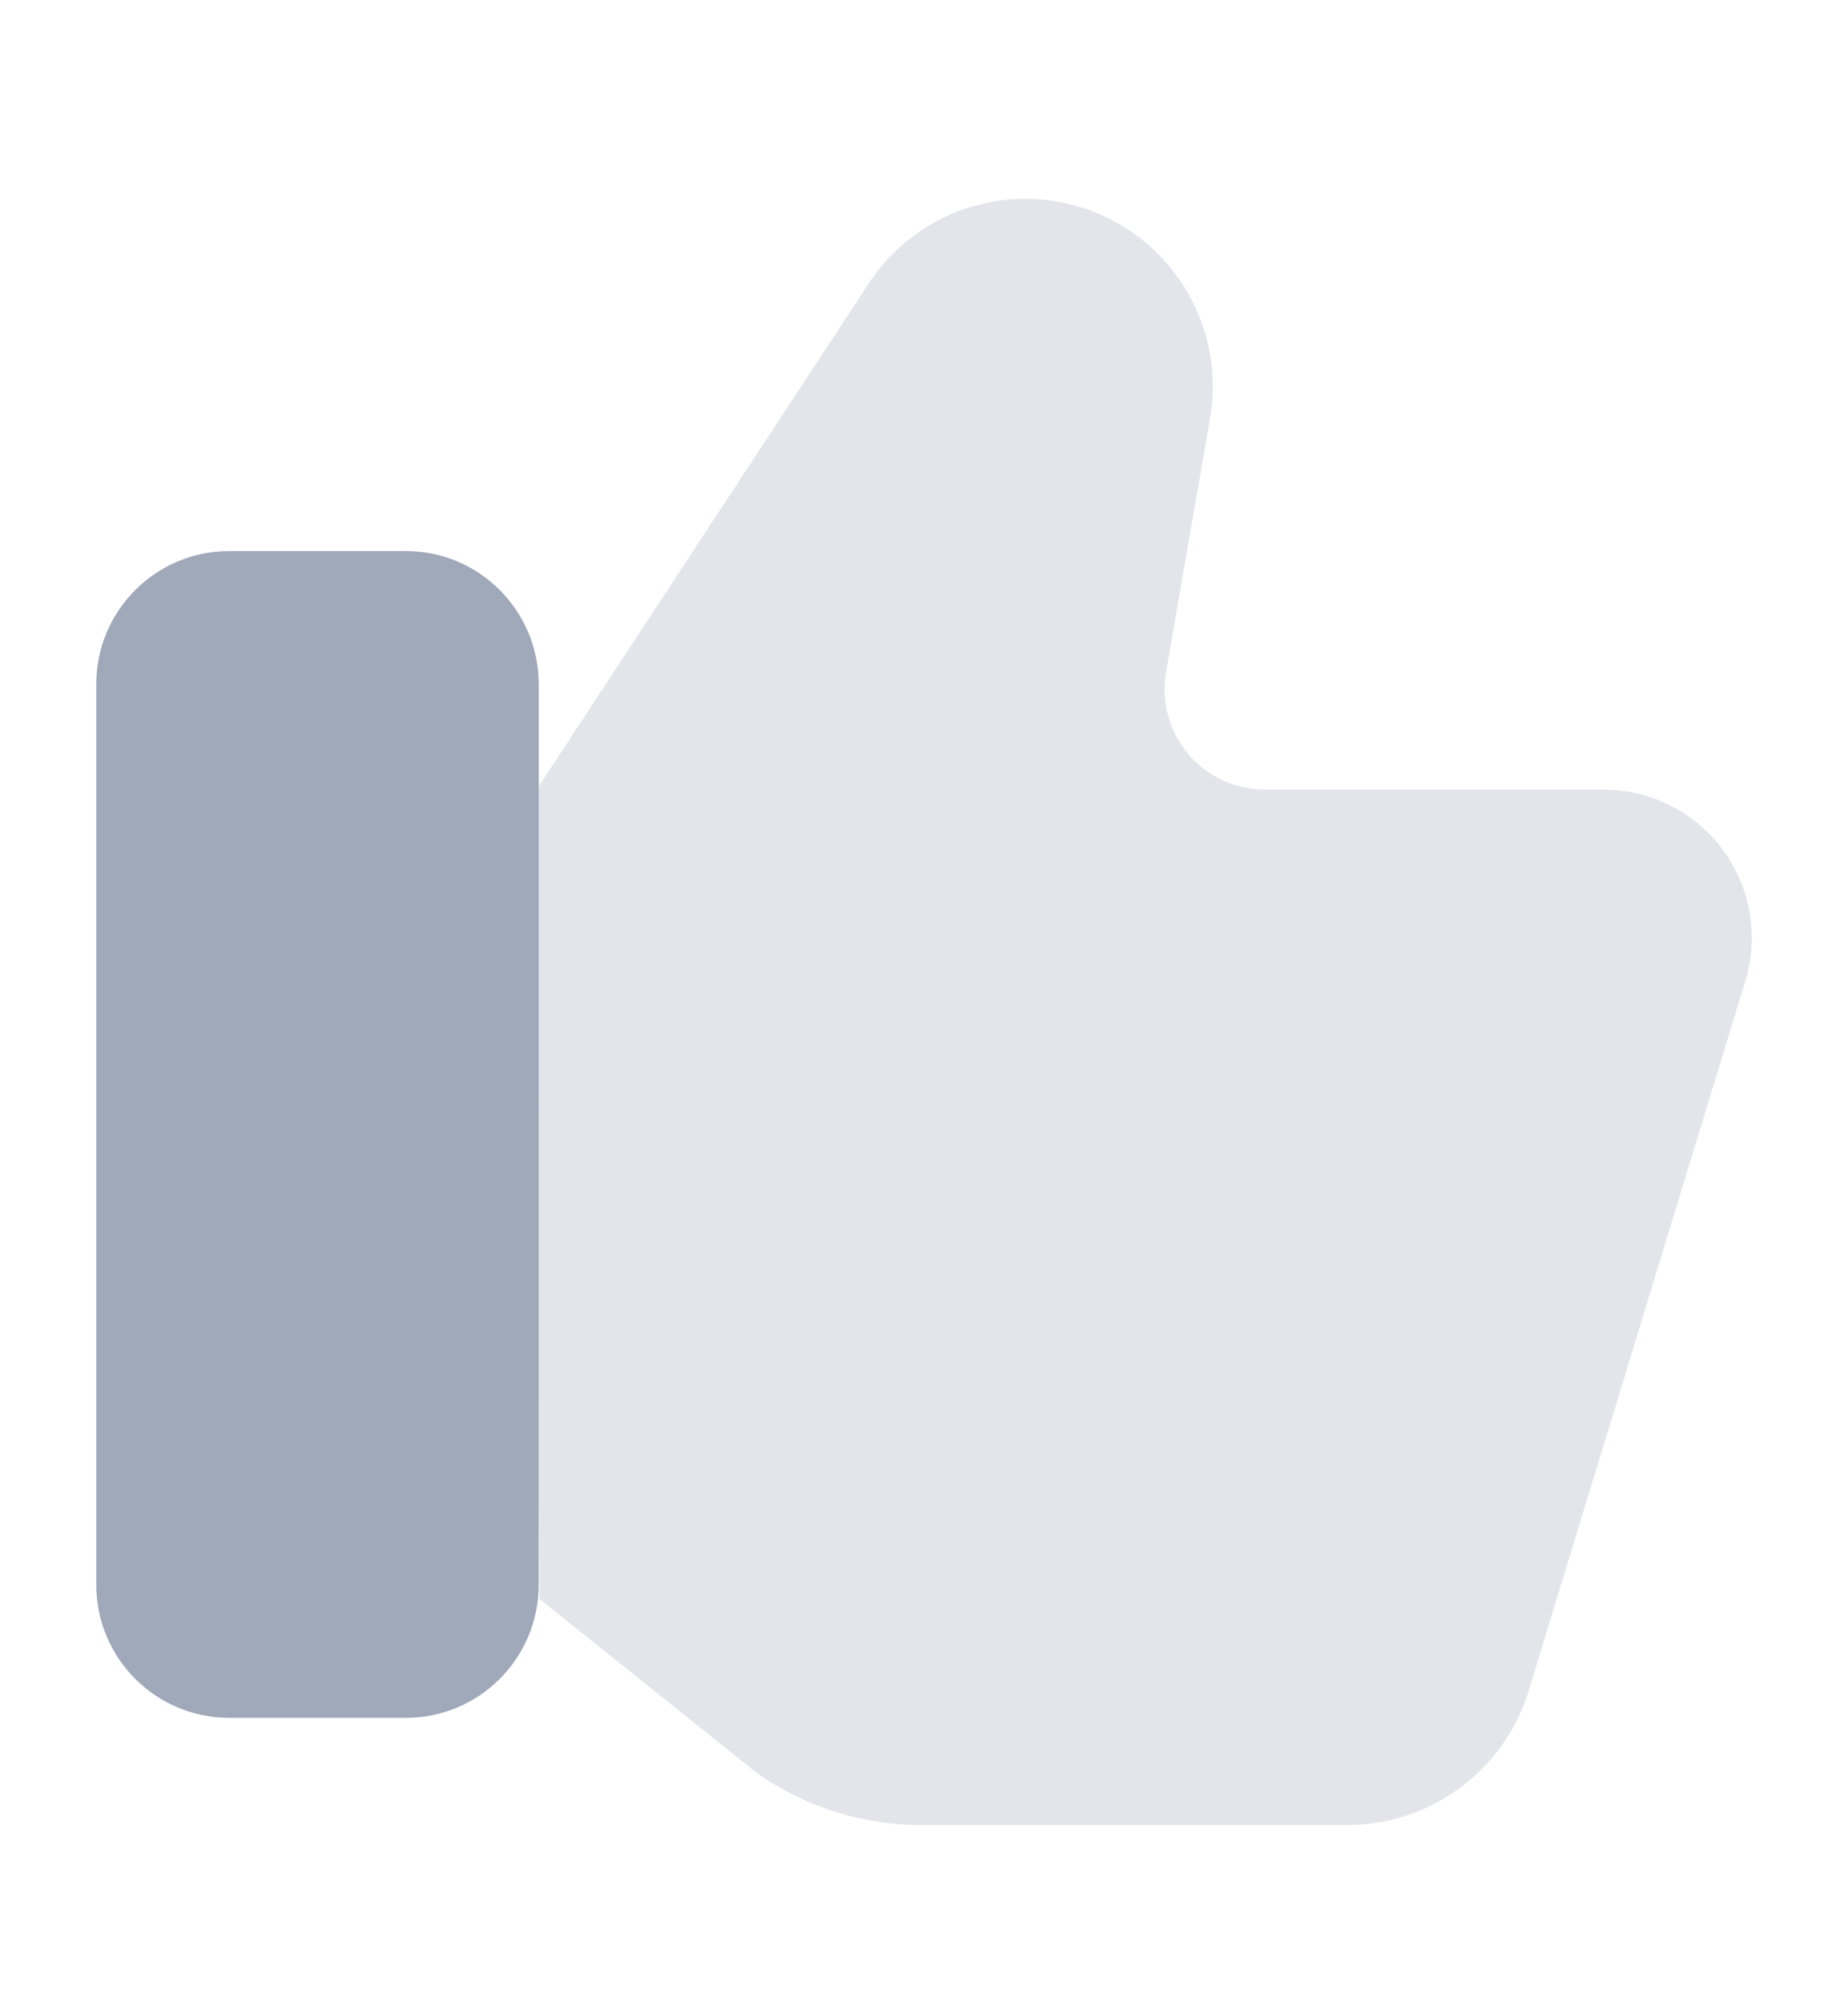
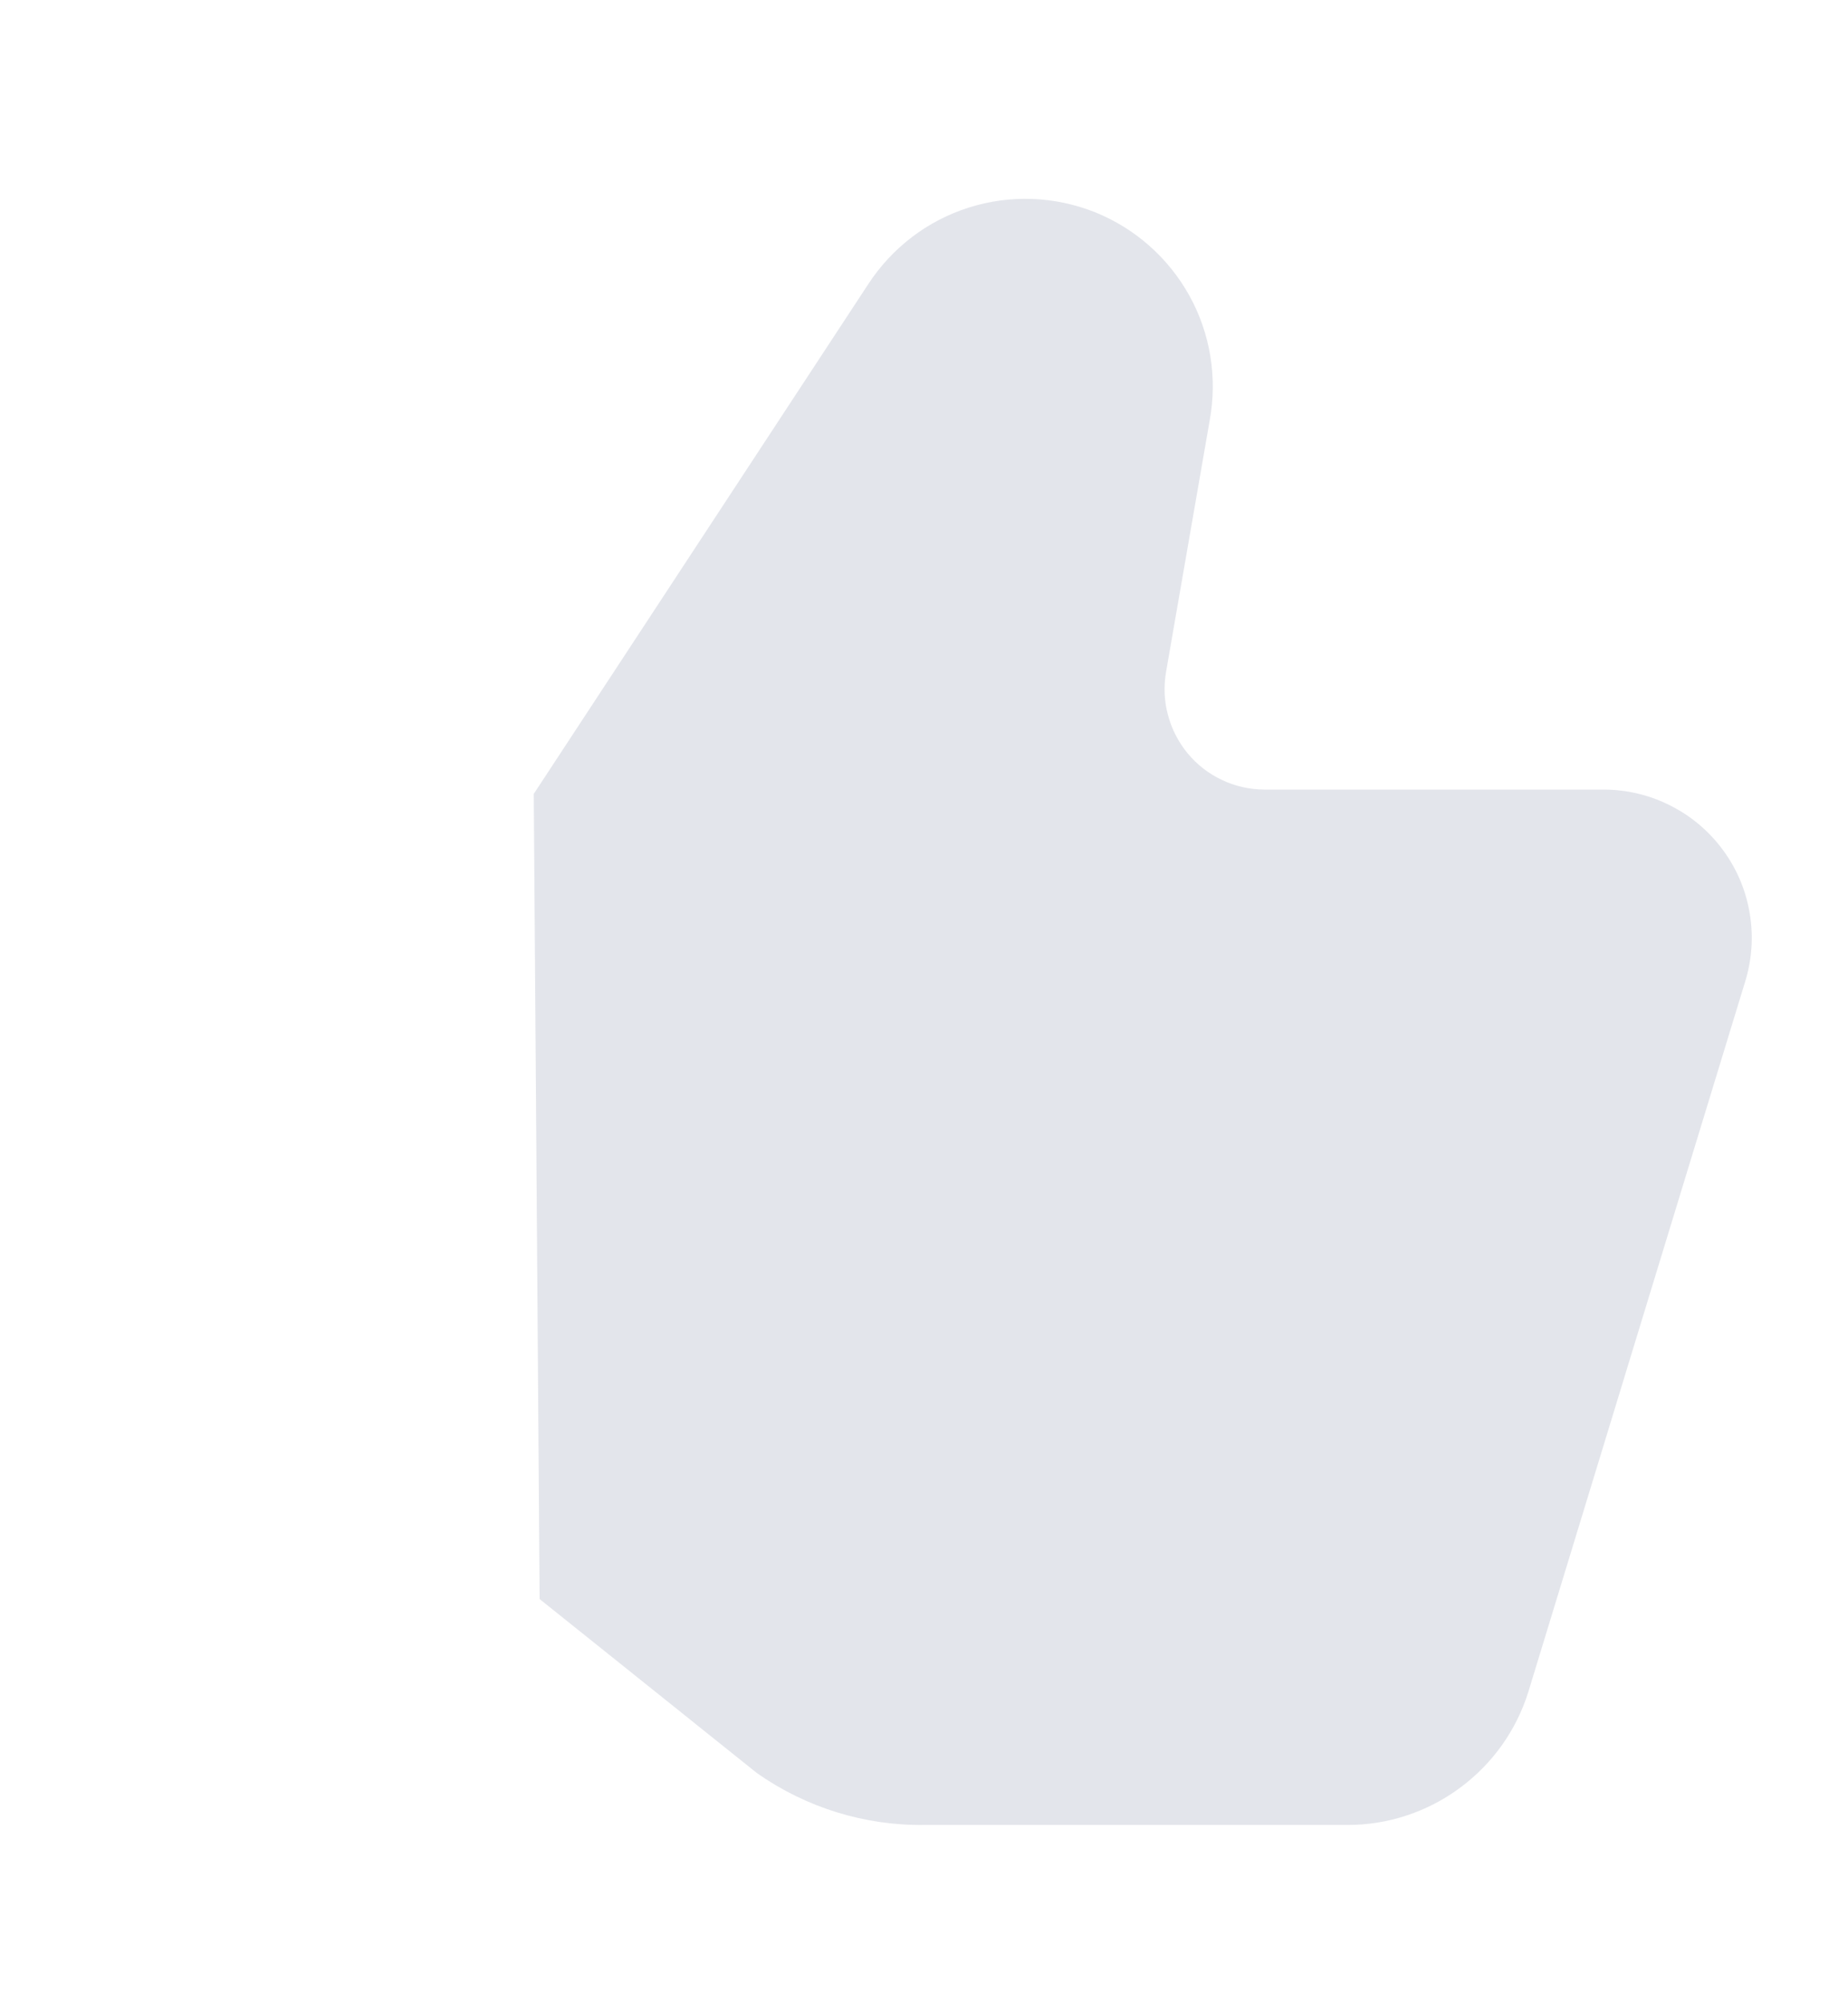
<svg xmlns="http://www.w3.org/2000/svg" width="12" height="13" viewBox="0 0 12 13" fill="none">
-   <path d="M2.635 3.576H1.489C1.012 3.576 0.625 3.963 0.625 4.44V10.284C0.625 10.761 1.012 11.148 1.489 11.148H2.635C3.112 11.148 3.498 10.761 3.498 10.284V4.44C3.498 3.963 3.112 3.576 2.635 3.576Z" fill="#A0A9BA" />
  <path opacity="0.3" d="M3.466 5.152L5.638 1.844C5.792 1.608 6.022 1.432 6.291 1.347C6.559 1.262 6.848 1.273 7.11 1.377C7.371 1.482 7.588 1.674 7.724 1.92C7.86 2.166 7.906 2.452 7.855 2.729L7.572 4.359C7.556 4.452 7.559 4.548 7.584 4.639C7.608 4.731 7.652 4.816 7.712 4.889C7.773 4.962 7.848 5.021 7.934 5.061C8.019 5.102 8.113 5.123 8.208 5.124H10.418C10.569 5.125 10.717 5.161 10.851 5.23C10.985 5.298 11.101 5.397 11.19 5.519C11.279 5.64 11.338 5.781 11.362 5.929C11.387 6.078 11.376 6.23 11.331 6.374L9.924 10.98C9.846 11.23 9.69 11.448 9.479 11.603C9.268 11.759 9.013 11.843 8.751 11.843H6.002C5.614 11.848 5.234 11.73 4.916 11.507L3.504 10.377L3.466 5.152Z" fill="#A0A9BA" />
</svg>